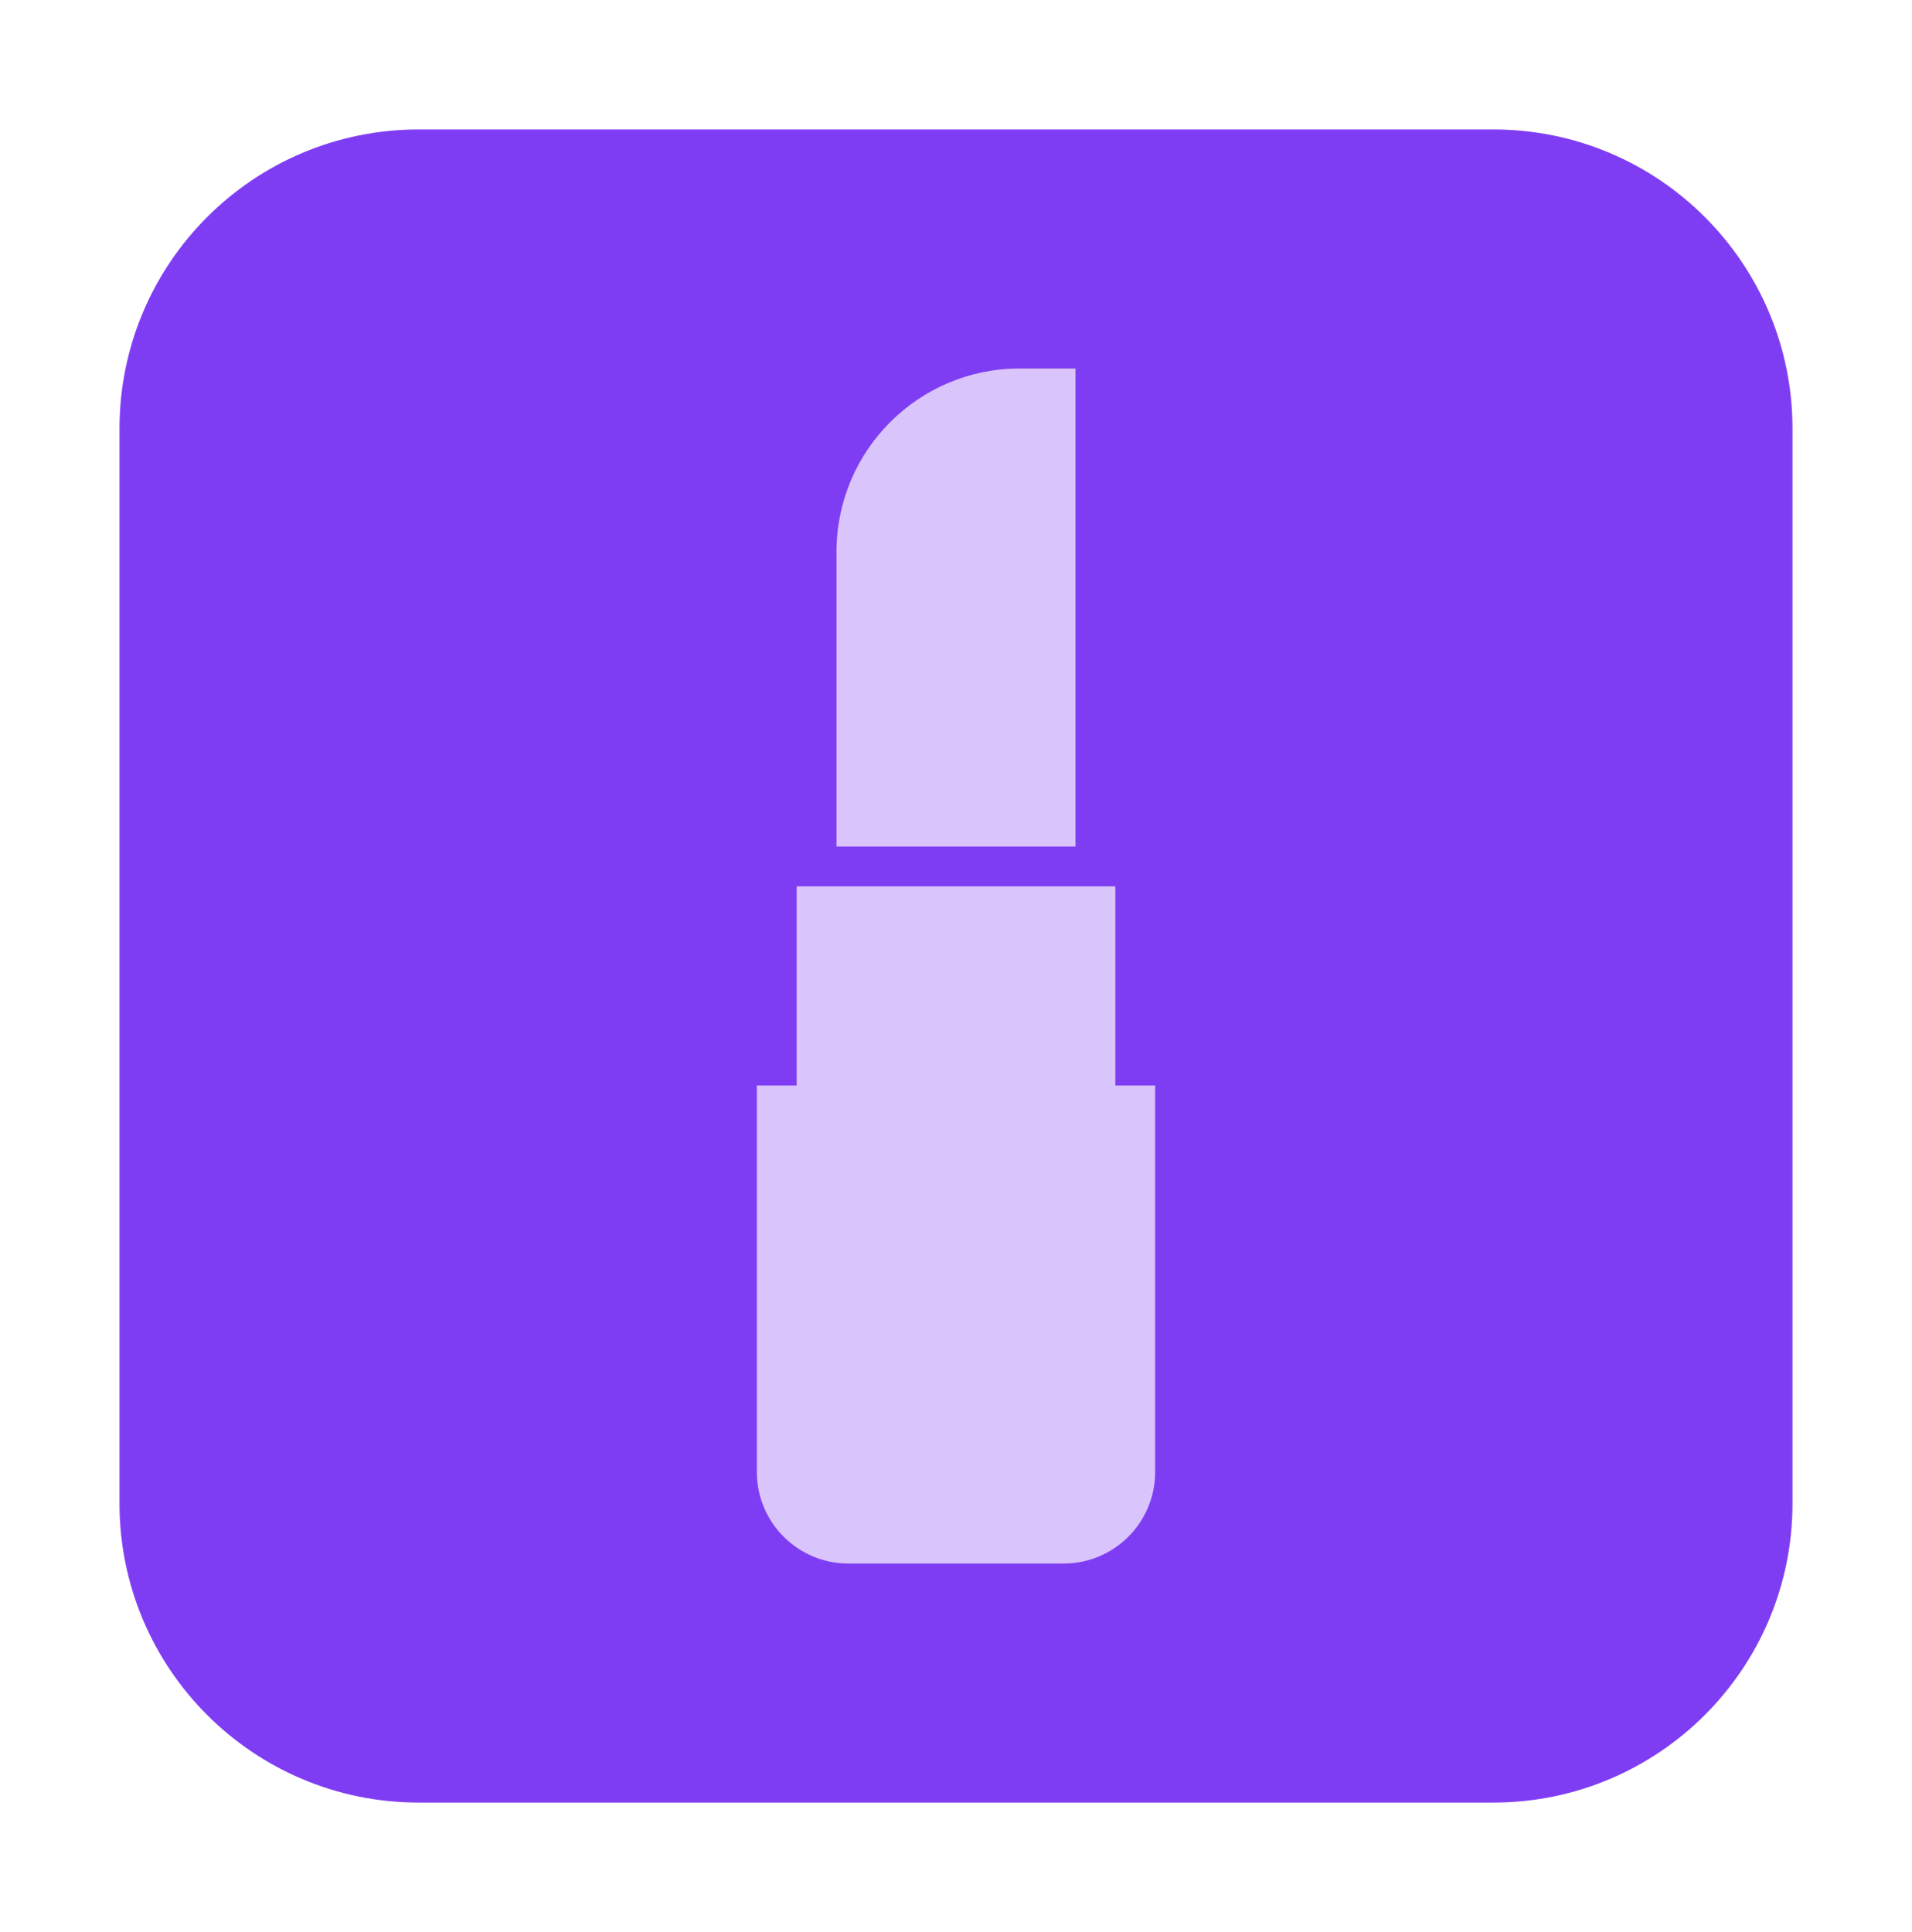
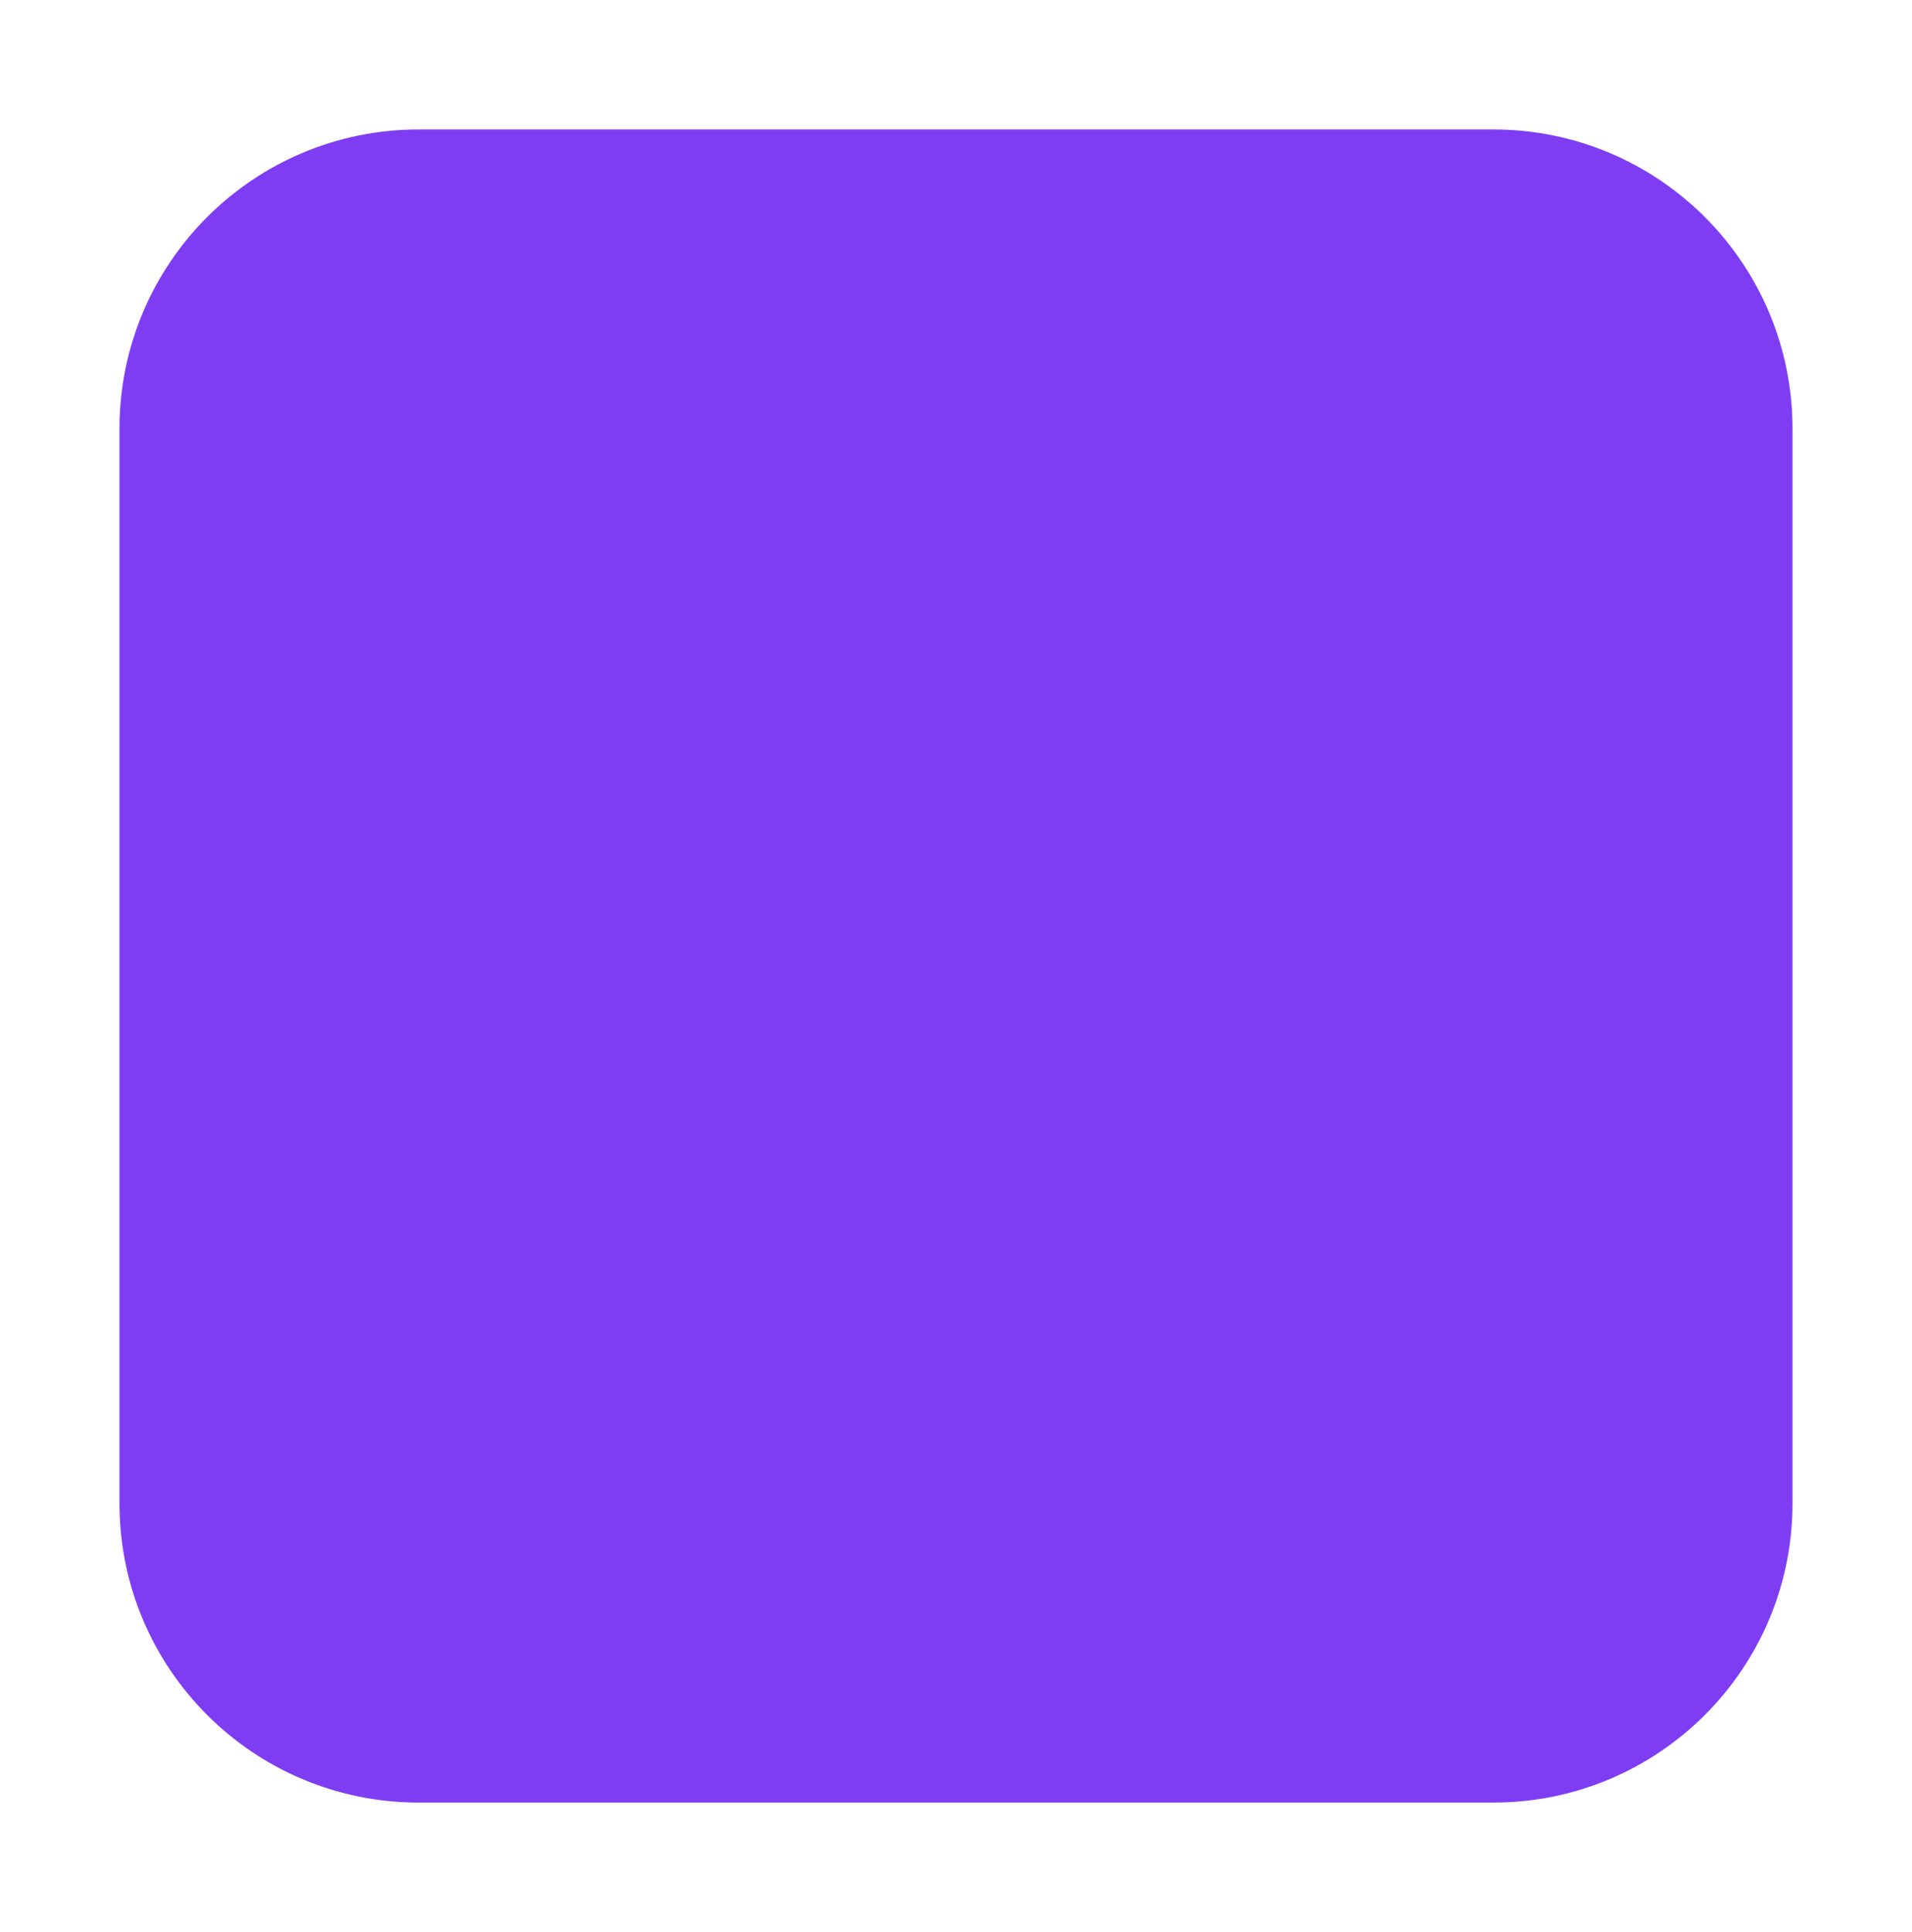
<svg xmlns="http://www.w3.org/2000/svg" width="96" height="97" viewBox="0 0 96 97" fill="none">
  <path d="M6 75.48V21.52C6 13.225 12.725 6.5 21.02 6.5H74.98C83.275 6.5 90 13.225 90 21.52V75.48C90 83.775 83.275 90.5 74.98 90.5H21.02C12.725 90.5 6 83.775 6 75.48Z" fill="#7F3DF3" />
-   <path d="M42 27.7C42 22.619 46.119 18.5 51.2 18.5H54V42.5H42V27.7Z" fill="#D9C5FB" />
-   <path d="M40 44.5H56V58.5H40V44.5Z" fill="#D9C5FB" />
-   <path d="M38 54.5H58V73.9C58 76.441 55.941 78.5 53.4 78.5H42.6C40.059 78.5 38 76.441 38 73.9V54.5Z" fill="#D9C5FB" />
</svg>